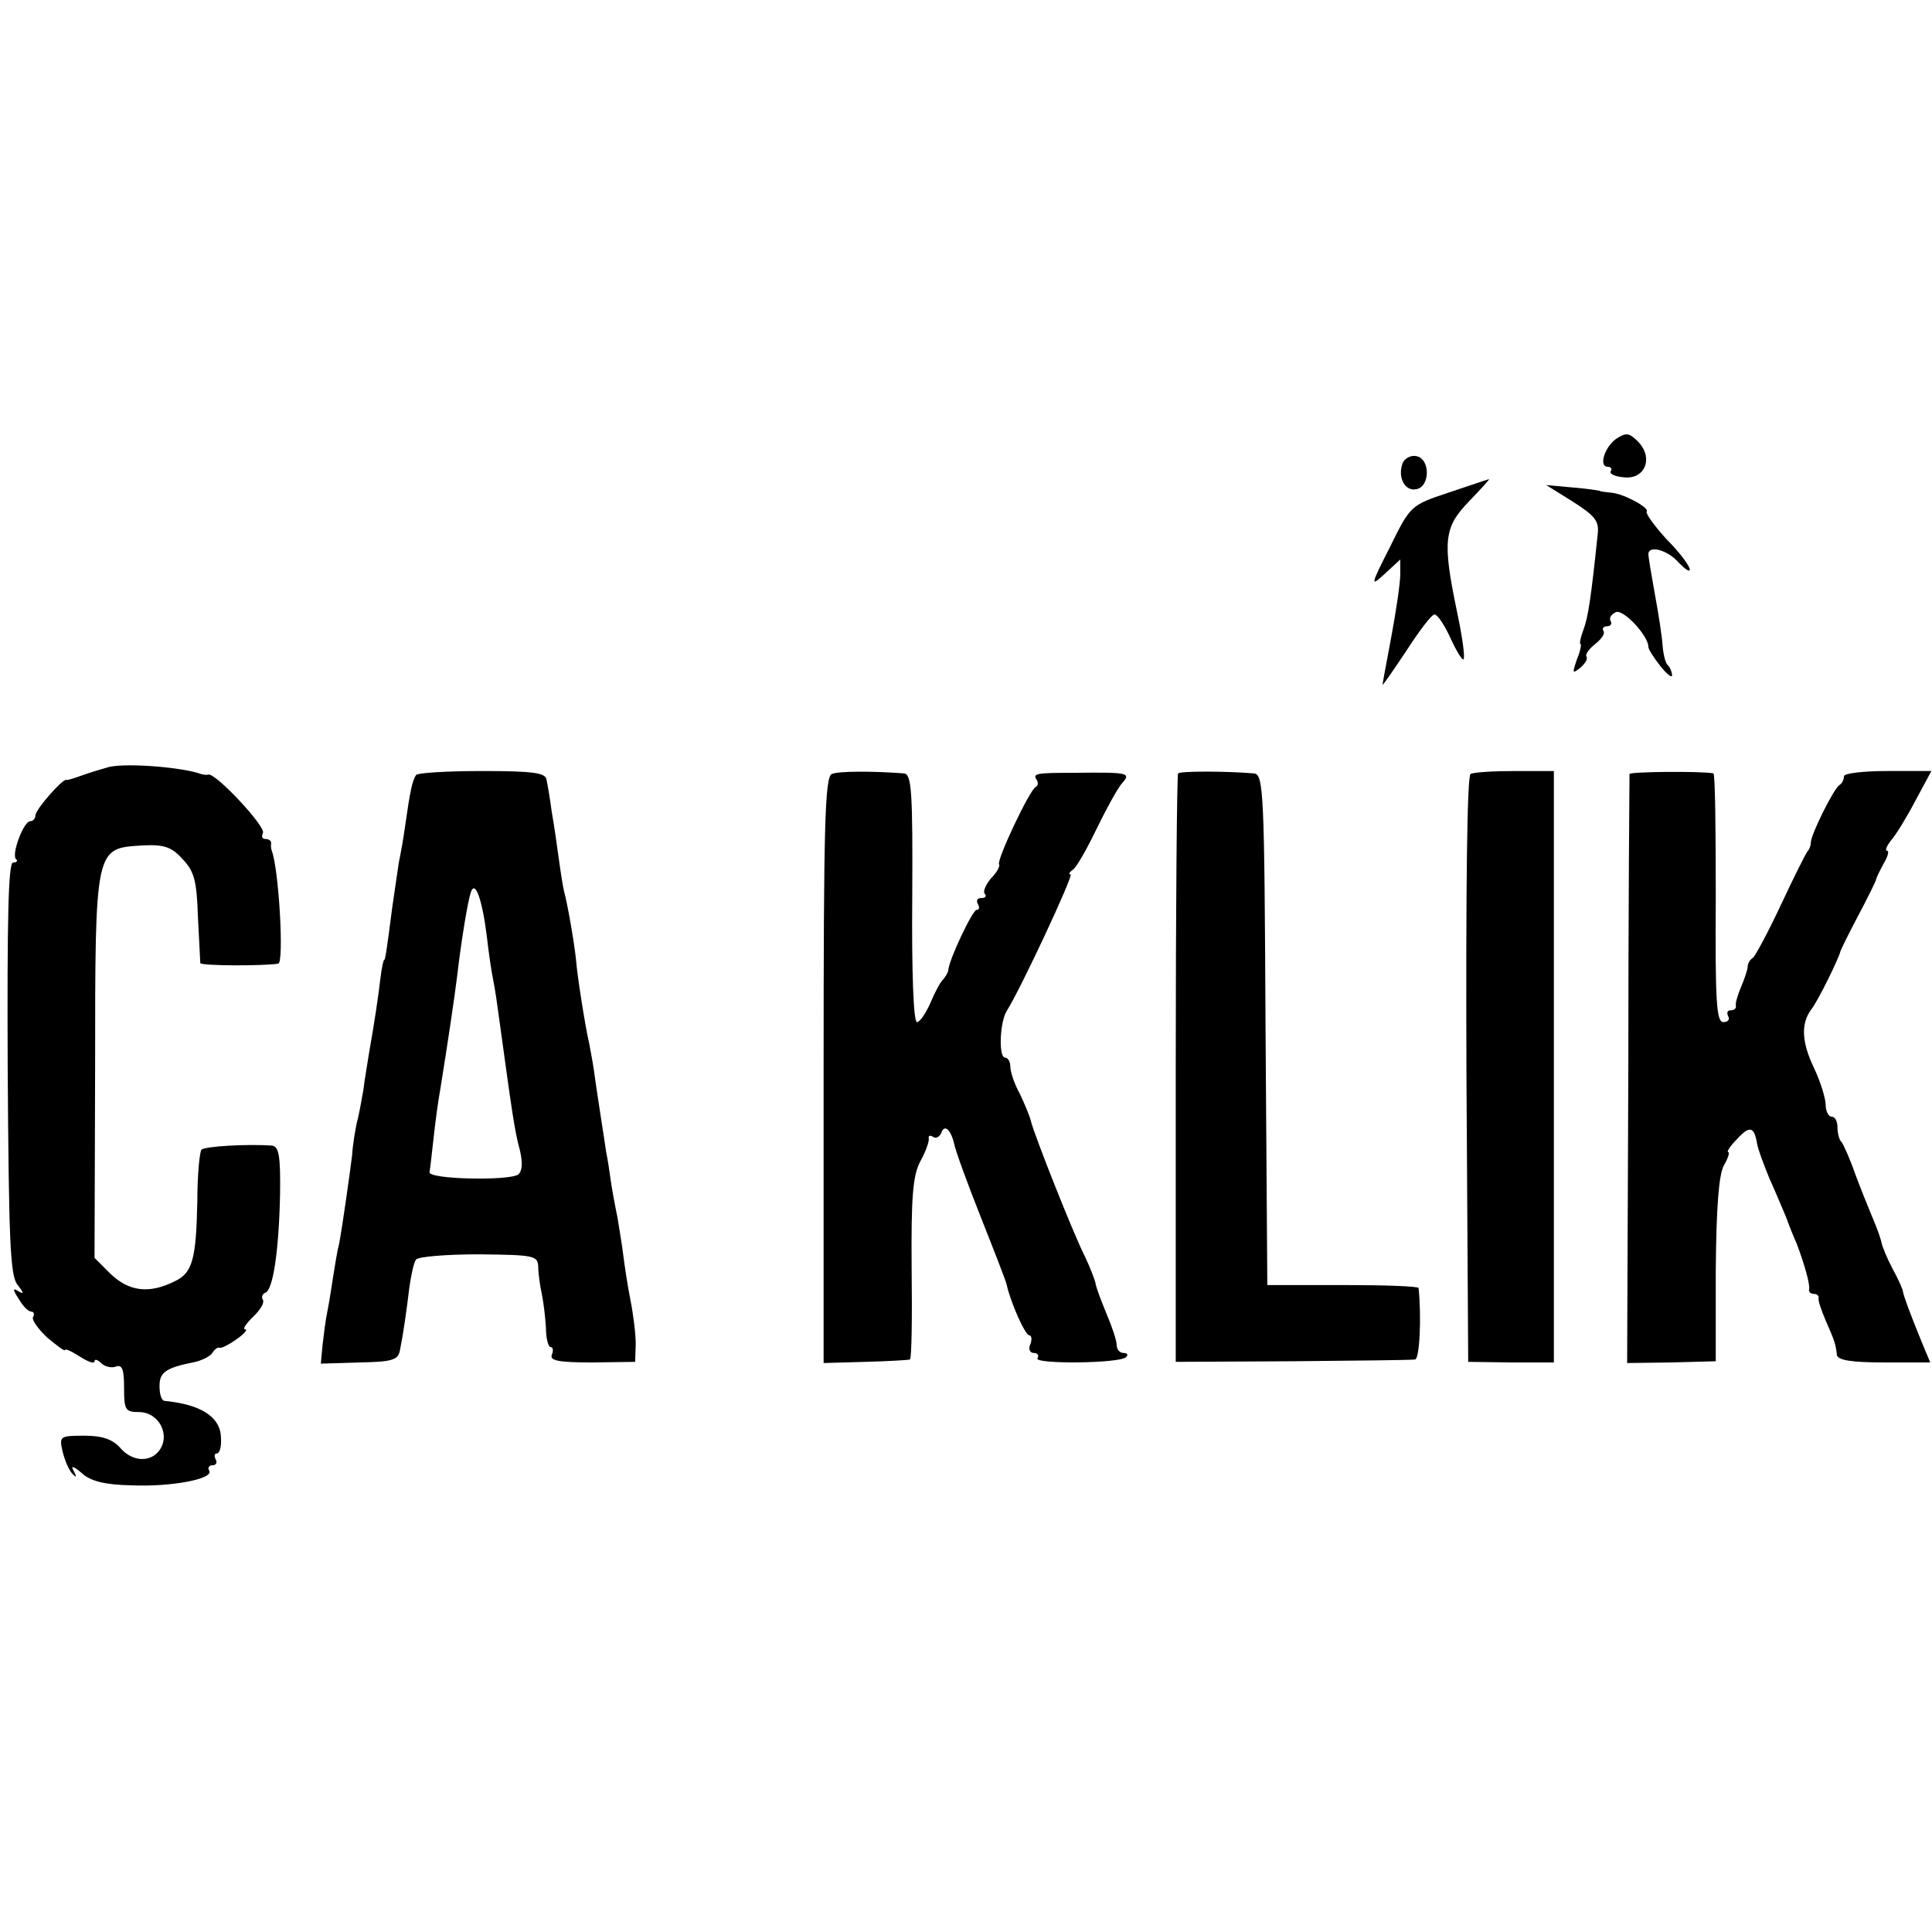
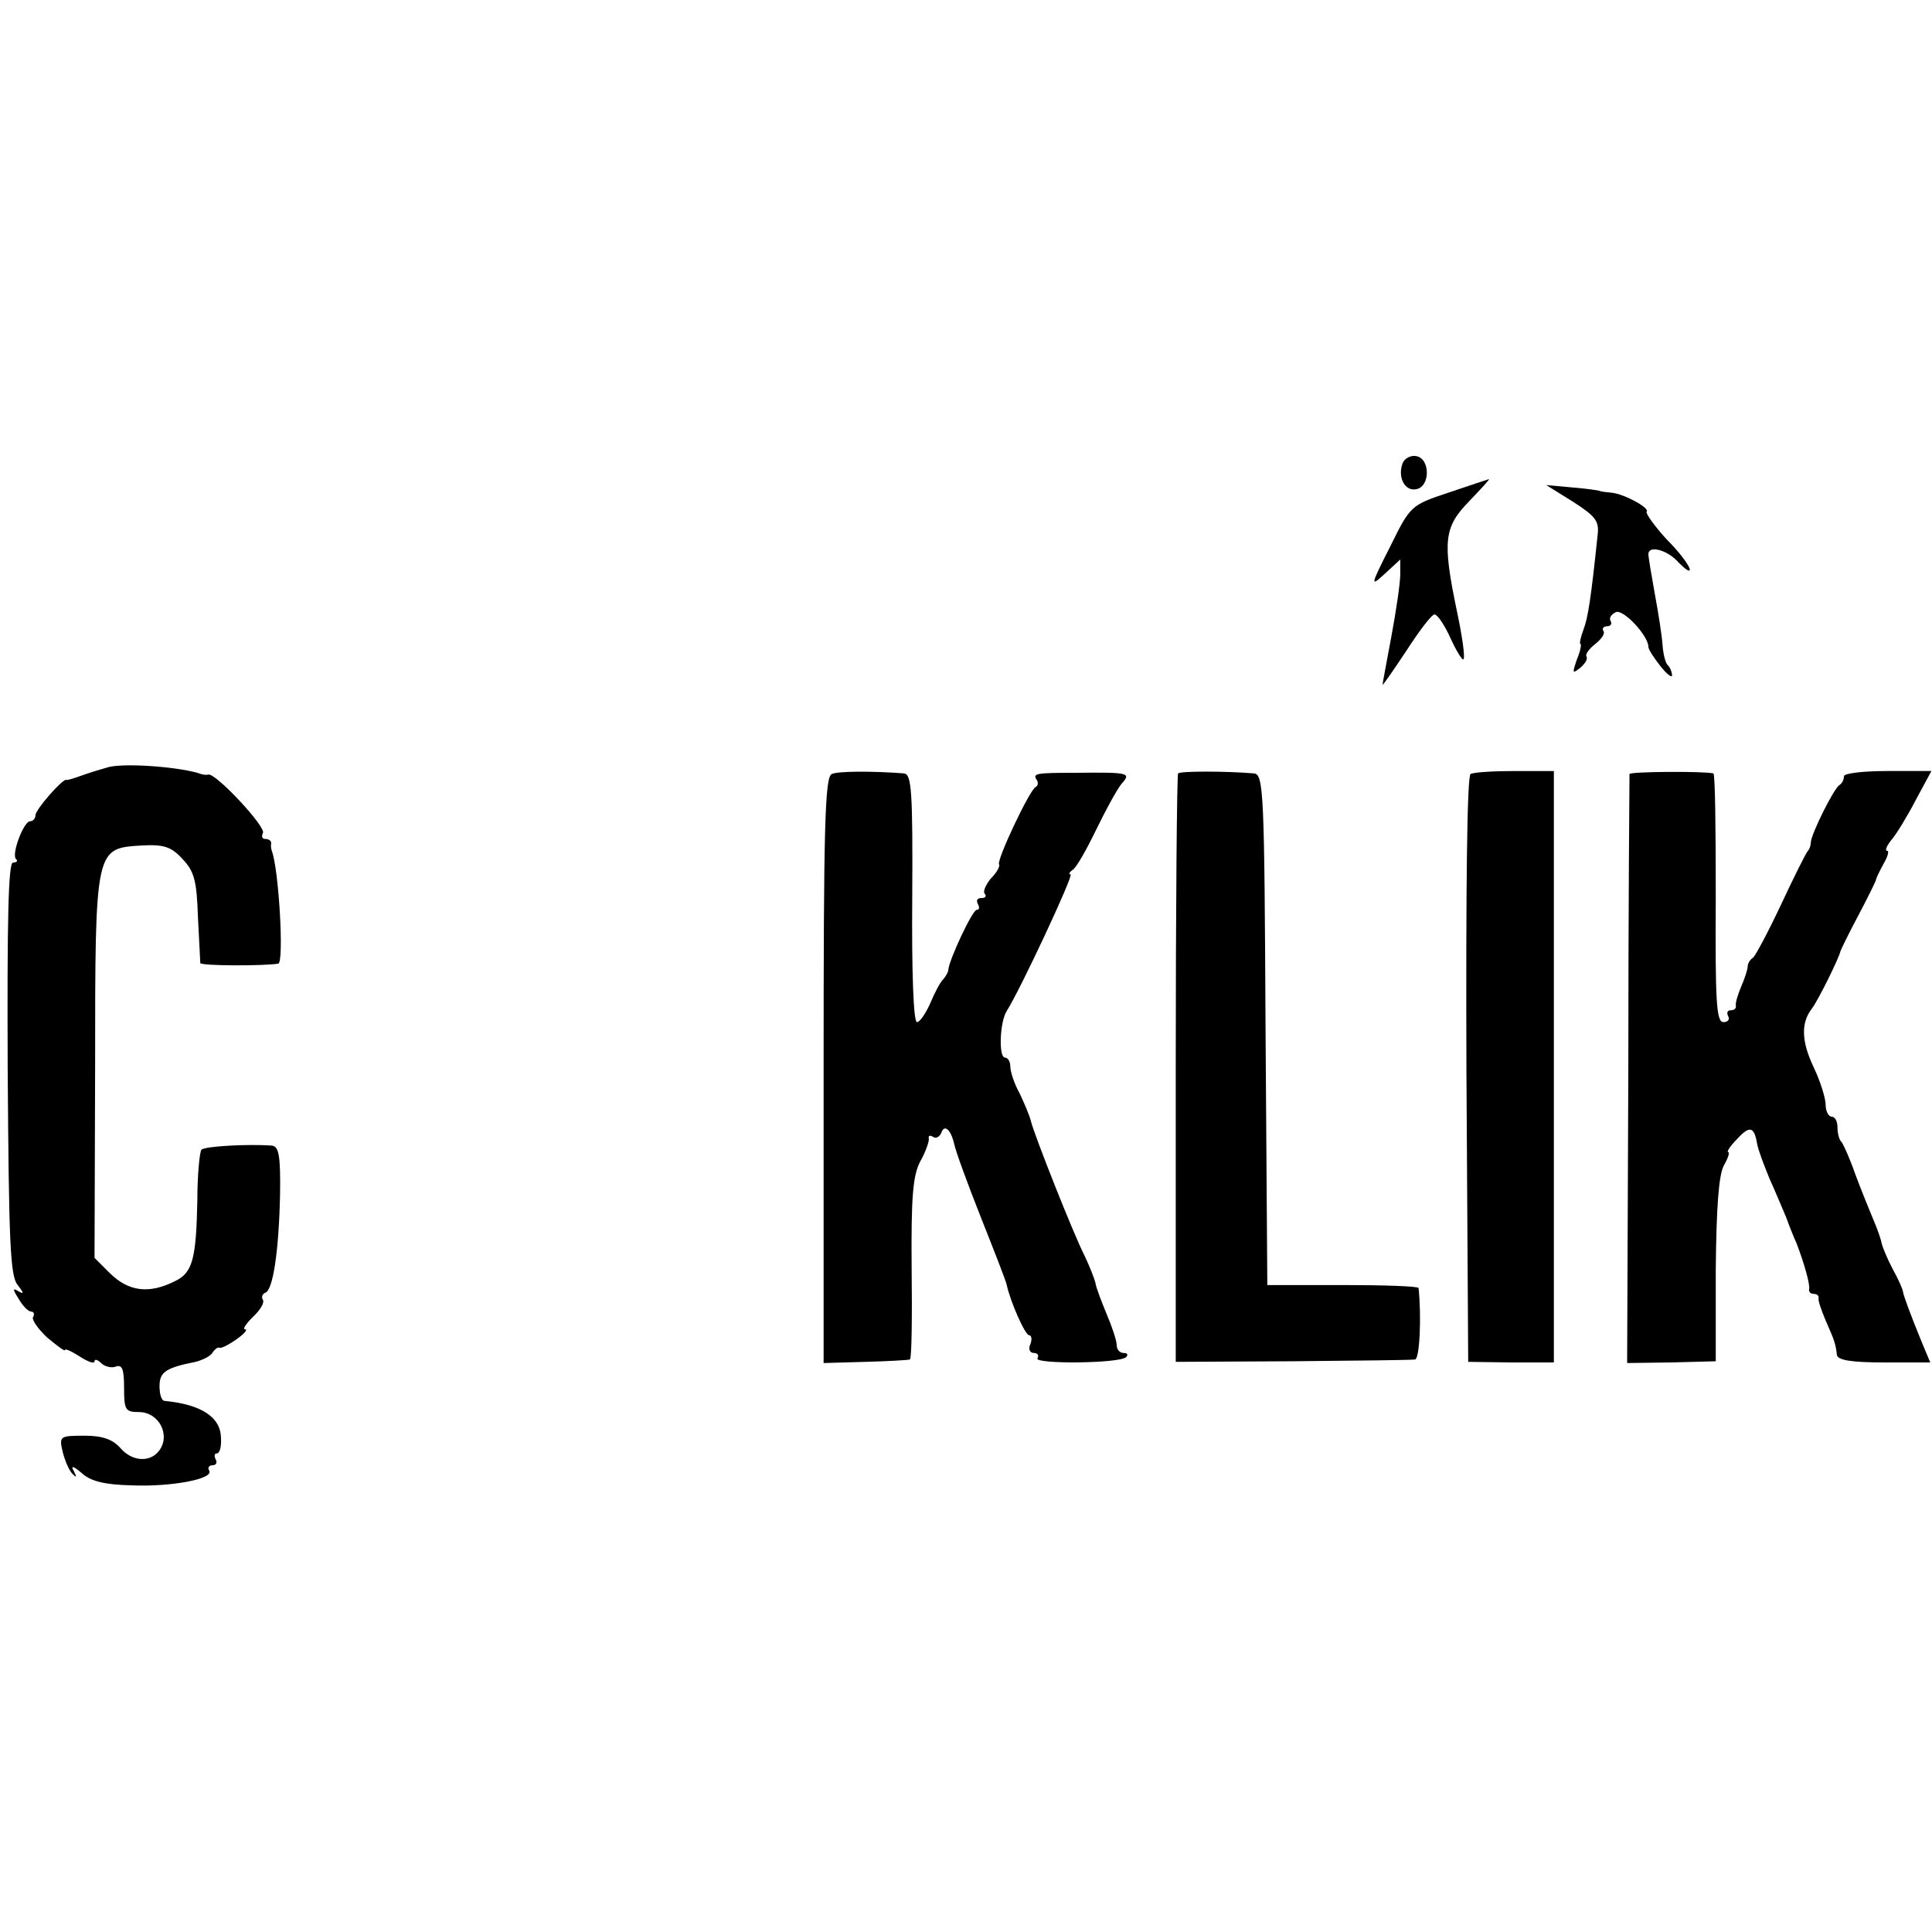
<svg xmlns="http://www.w3.org/2000/svg" version="1.0" width="327pt" height="327pt" viewBox="0 0 327 327" preserveAspectRatio="xMidYMid meet">
  <g transform="translate(0,327) scale(0.1,-0.1)" fill="#000000" stroke="none">
-     <path d="M2735 2527 c-20 -15 -29 -47 -14 -47 6 0 8 -4 5 -8 -2 -4 8 -9 24 -10 35 -3 49 34 22 61 -15 15 -20 15 -37 4z" />
    <path d="M2374 2486 c-9 -24 4 -48 23 -44 24 4 24 52 0 56 -9 2 -20 -4 -23 -12z" />
    <path d="M2451 2436 c-63 -21 -64 -22 -98 -91 -34 -67 -34 -69 -9 -46 l26 24 0 -25 c0 -15 -7 -62 -15 -105 -8 -43 -15 -80 -15 -82 0 -2 18 24 40 57 22 34 43 62 48 62 5 0 17 -18 27 -40 10 -22 20 -38 22 -36 3 3 -2 39 -11 81 -25 120 -22 143 21 187 20 21 35 37 33 37 -3 -1 -34 -11 -69 -23z" />
    <path d="M2662 2421 c39 -25 45 -33 42 -57 -11 -105 -16 -139 -24 -160 -5 -13 -7 -24 -5 -24 2 0 0 -12 -6 -26 -8 -24 -8 -25 6 -14 8 7 13 15 10 19 -2 4 5 13 15 21 10 8 17 17 14 22 -3 4 0 8 6 8 6 0 9 4 6 9 -3 5 1 11 9 15 13 5 55 -40 55 -59 0 -4 9 -18 20 -32 11 -14 20 -21 20 -16 0 5 -3 13 -7 17 -4 3 -8 19 -9 34 -1 15 -7 54 -13 86 -6 33 -11 63 -11 68 0 16 33 7 51 -14 11 -11 19 -17 19 -12 0 6 -17 29 -39 51 -21 23 -36 44 -34 47 6 6 -38 30 -59 32 -10 1 -19 2 -20 3 -2 1 -23 4 -47 6 l-44 4 45 -28z" />
    <path d="M185 1972 c-11 -3 -31 -9 -45 -14 -14 -5 -26 -9 -28 -8 -6 2 -52 -50 -52 -60 0 -5 -4 -10 -9 -10 -11 0 -32 -56 -24 -64 4 -3 1 -6 -5 -6 -8 0 -10 -98 -9 -348 2 -293 4 -352 17 -367 10 -13 11 -16 2 -11 -11 7 -11 4 0 -13 7 -12 16 -21 21 -21 4 0 6 -4 3 -9 -3 -4 8 -20 24 -35 17 -14 30 -24 30 -21 0 3 11 -2 25 -11 14 -9 25 -13 25 -8 0 4 5 3 11 -3 6 -6 18 -9 25 -6 11 4 14 -5 14 -36 0 -37 2 -41 25 -41 35 0 55 -41 33 -67 -16 -19 -46 -16 -65 7 -13 14 -30 20 -60 20 -42 0 -43 -1 -37 -27 4 -16 11 -32 17 -38 7 -7 7 -5 2 5 -6 10 -1 9 13 -3 15 -14 39 -20 84 -21 68 -3 141 11 132 25 -3 5 0 9 6 9 6 0 8 5 5 10 -3 6 -2 10 2 10 5 0 8 12 7 27 -1 35 -34 56 -96 62 -5 1 -8 12 -8 25 0 24 11 31 61 41 12 3 26 10 29 16 4 6 9 9 11 8 2 -2 15 4 29 14 13 9 20 17 15 17 -5 0 1 9 13 21 12 11 20 24 17 29 -3 4 -1 10 4 12 13 4 23 70 25 166 1 66 -2 82 -14 83 -39 3 -114 -1 -119 -7 -3 -3 -7 -42 -7 -87 -2 -97 -8 -121 -37 -135 -45 -23 -80 -18 -112 14 l-25 25 1 323 c0 373 0 370 79 375 37 2 50 -2 69 -23 20 -21 24 -37 26 -98 2 -40 4 -75 4 -78 1 -5 109 -5 132 -1 10 2 1 160 -11 191 -1 3 -2 8 -1 13 0 4 -4 7 -10 7 -5 0 -7 4 -4 10 6 10 -79 101 -92 99 -5 -1 -10 0 -13 1 -30 11 -122 19 -155 12z" />
-     <path d="M704 1958 c-6 -9 -10 -27 -18 -84 -3 -22 -8 -50 -11 -64 -2 -14 -7 -47 -11 -75 -10 -78 -12 -90 -14 -90 -1 0 -4 -13 -6 -30 -4 -34 -10 -74 -19 -125 -3 -19 -8 -48 -10 -65 -3 -16 -7 -41 -11 -55 -3 -14 -7 -38 -8 -55 -4 -32 -16 -118 -22 -150 -3 -11 -7 -36 -10 -55 -3 -19 -7 -46 -10 -60 -3 -14 -6 -39 -8 -56 l-3 -32 65 2 c56 1 66 4 69 21 6 30 11 66 16 107 3 20 7 40 11 46 3 5 51 9 106 9 94 -1 100 -2 101 -21 0 -12 3 -32 6 -46 3 -14 6 -40 7 -57 0 -18 4 -33 8 -33 4 0 5 -6 2 -13 -4 -10 12 -13 68 -13 l73 1 1 30 c0 17 -4 50 -9 75 -5 25 -10 59 -12 75 -2 17 -7 46 -10 65 -4 19 -9 46 -11 60 -2 14 -5 36 -8 50 -4 28 -16 102 -21 140 -2 14 -6 34 -8 45 -6 25 -20 113 -22 140 -3 30 -15 98 -20 115 -2 8 -6 33 -9 55 -3 22 -8 58 -12 80 -3 22 -7 47 -9 55 -1 12 -22 15 -109 15 -59 0 -110 -3 -112 -7z m120 -273 c3 -27 8 -61 11 -75 3 -14 7 -43 10 -65 21 -153 26 -190 35 -222 5 -22 4 -35 -3 -41 -17 -11 -152 -8 -150 4 1 5 4 32 7 59 3 28 8 64 11 80 13 81 24 154 29 195 7 60 18 126 23 140 7 21 19 -11 27 -75z" />
    <path d="M1408 1960 c-12 -4 -14 -92 -14 -501 l0 -496 71 2 c38 1 72 3 75 4 3 0 4 70 3 153 -1 123 2 159 15 183 9 16 15 34 14 38 -1 5 2 6 7 3 5 -4 11 0 14 6 5 16 16 7 22 -18 2 -11 22 -66 45 -124 23 -58 43 -109 44 -115 6 -28 31 -85 38 -85 4 0 5 -7 2 -15 -4 -8 -1 -15 6 -15 6 0 9 -4 6 -9 -7 -10 139 -9 150 2 4 4 2 7 -4 7 -7 0 -12 6 -12 14 0 7 -8 31 -17 52 -9 22 -18 45 -19 53 -2 8 -10 28 -18 45 -19 37 -85 204 -91 228 -2 9 -11 30 -19 47 -9 16 -16 37 -16 46 0 8 -4 15 -9 15 -11 0 -9 60 3 79 23 36 114 231 108 231 -4 0 -2 4 4 8 6 4 23 34 39 67 16 33 35 68 43 78 17 19 14 20 -78 19 -65 0 -72 -1 -66 -11 4 -5 3 -11 -1 -13 -10 -4 -67 -125 -62 -131 2 -3 -4 -14 -14 -24 -9 -11 -14 -23 -10 -26 3 -4 1 -7 -6 -7 -7 0 -9 -4 -6 -10 3 -5 3 -10 -2 -10 -7 0 -47 -85 -48 -102 0 -3 -4 -10 -8 -15 -5 -4 -15 -23 -22 -40 -8 -18 -18 -33 -23 -33 -6 0 -9 87 -8 210 1 180 -1 210 -14 211 -52 4 -111 4 -122 -1z" />
    <path d="M1994 1961 c-2 -2 -4 -228 -4 -500 l0 -496 198 1 c108 1 202 2 207 3 8 1 11 73 6 121 -1 3 -58 5 -128 5 l-128 0 -3 433 c-2 402 -3 432 -20 433 -48 4 -124 4 -128 0z" />
    <path d="M2489 1960 c-6 -4 -8 -193 -7 -501 l3 -494 73 -1 72 0 0 500 0 501 -65 0 c-37 0 -70 -2 -76 -5z" />
    <path d="M2758 1960 c0 -3 -2 -228 -2 -501 l-2 -496 75 1 75 2 0 154 c1 107 5 162 14 178 7 12 10 22 7 22 -3 0 3 10 15 22 21 23 29 22 34 -8 2 -11 12 -37 21 -59 10 -22 22 -51 28 -65 5 -14 13 -34 18 -45 13 -34 23 -70 21 -77 -1 -5 3 -8 8 -8 5 0 9 -3 8 -7 -1 -5 5 -21 12 -38 15 -34 17 -40 19 -58 1 -9 23 -13 80 -13 l78 0 -15 36 c-20 49 -29 74 -31 83 0 4 -8 22 -18 40 -9 17 -17 37 -18 42 -1 6 -7 24 -14 40 -7 17 -21 51 -31 78 -9 26 -20 50 -23 54 -4 3 -7 15 -7 25 0 10 -4 18 -10 18 -5 0 -10 9 -10 20 0 11 -9 40 -20 63 -21 44 -22 75 -4 99 10 12 47 87 49 98 1 3 14 30 30 60 16 30 29 57 30 60 0 3 6 15 13 28 7 12 10 22 6 22 -4 0 -1 8 7 18 8 9 27 40 41 67 l27 50 -75 0 c-41 0 -74 -4 -73 -9 0 -5 -3 -12 -8 -15 -10 -7 -47 -82 -48 -96 0 -5 -2 -12 -5 -15 -3 -3 -23 -43 -45 -90 -22 -47 -44 -88 -48 -91 -5 -3 -9 -10 -9 -15 0 -5 -5 -20 -11 -34 -6 -14 -10 -28 -9 -32 1 -5 -3 -8 -9 -8 -5 0 -7 -4 -4 -10 3 -5 0 -10 -8 -10 -12 0 -14 34 -13 210 0 116 -1 210 -4 211 -19 4 -140 3 -142 -1z" />
  </g>
</svg>